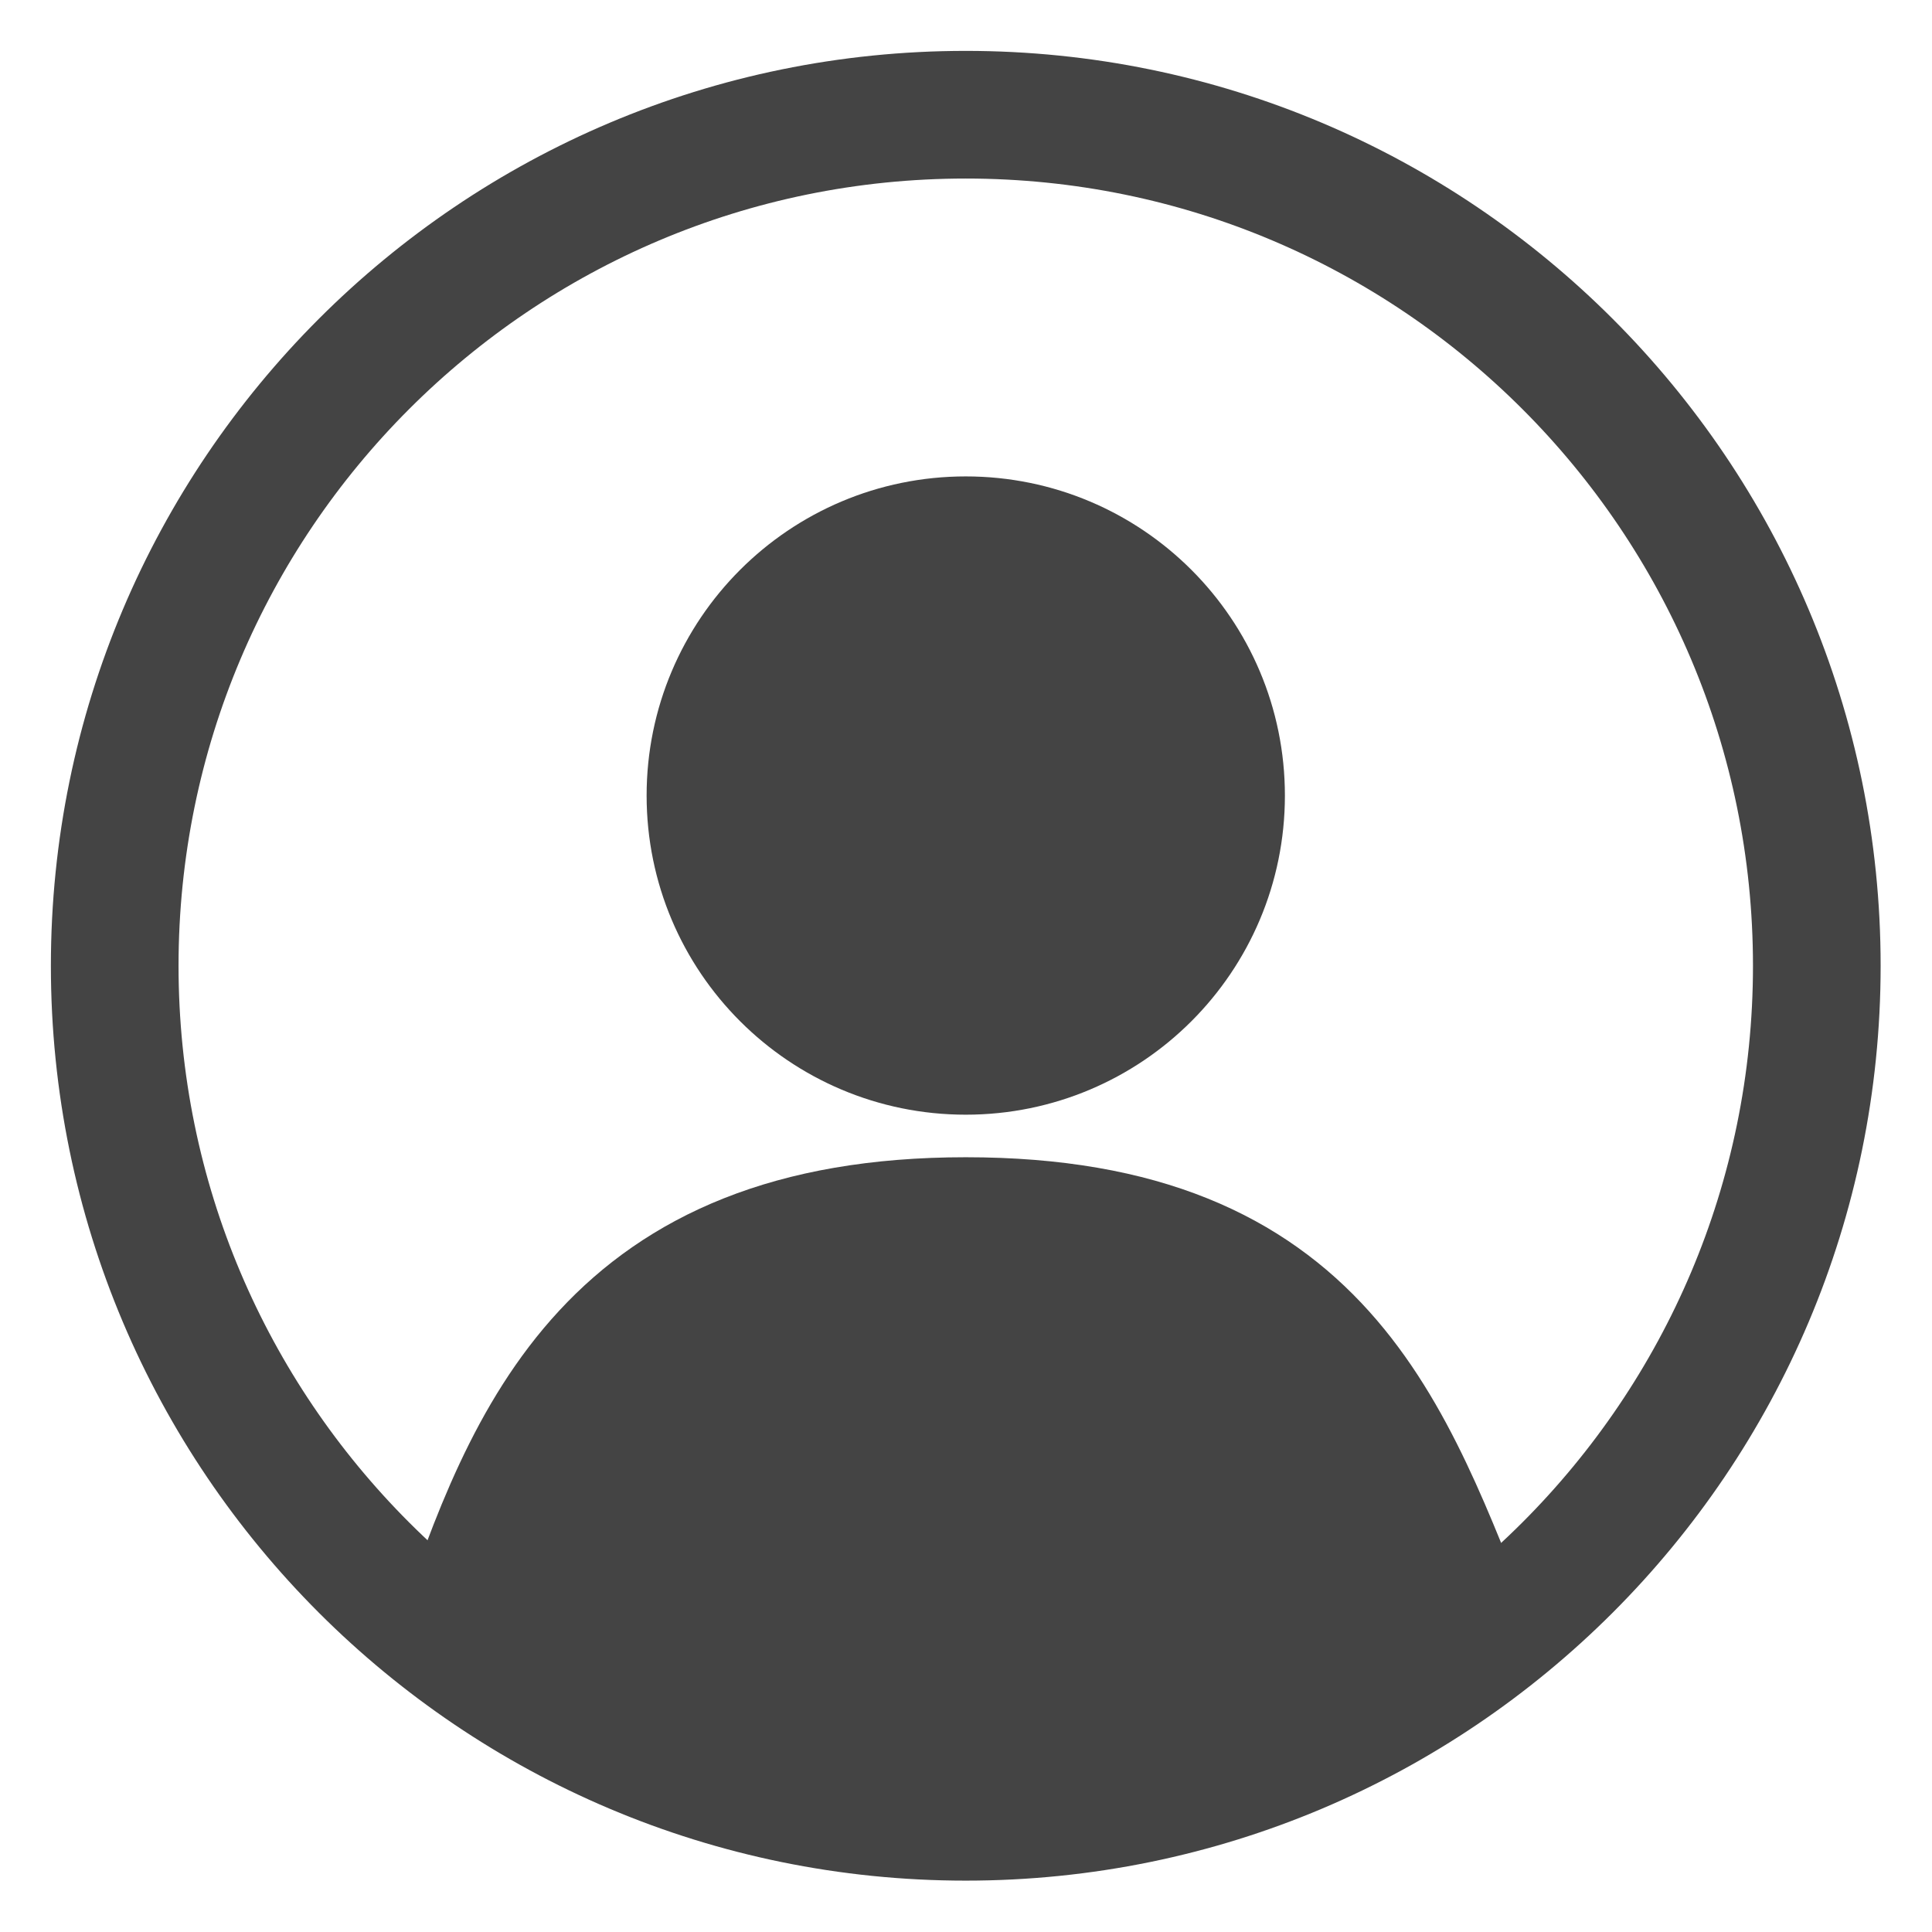
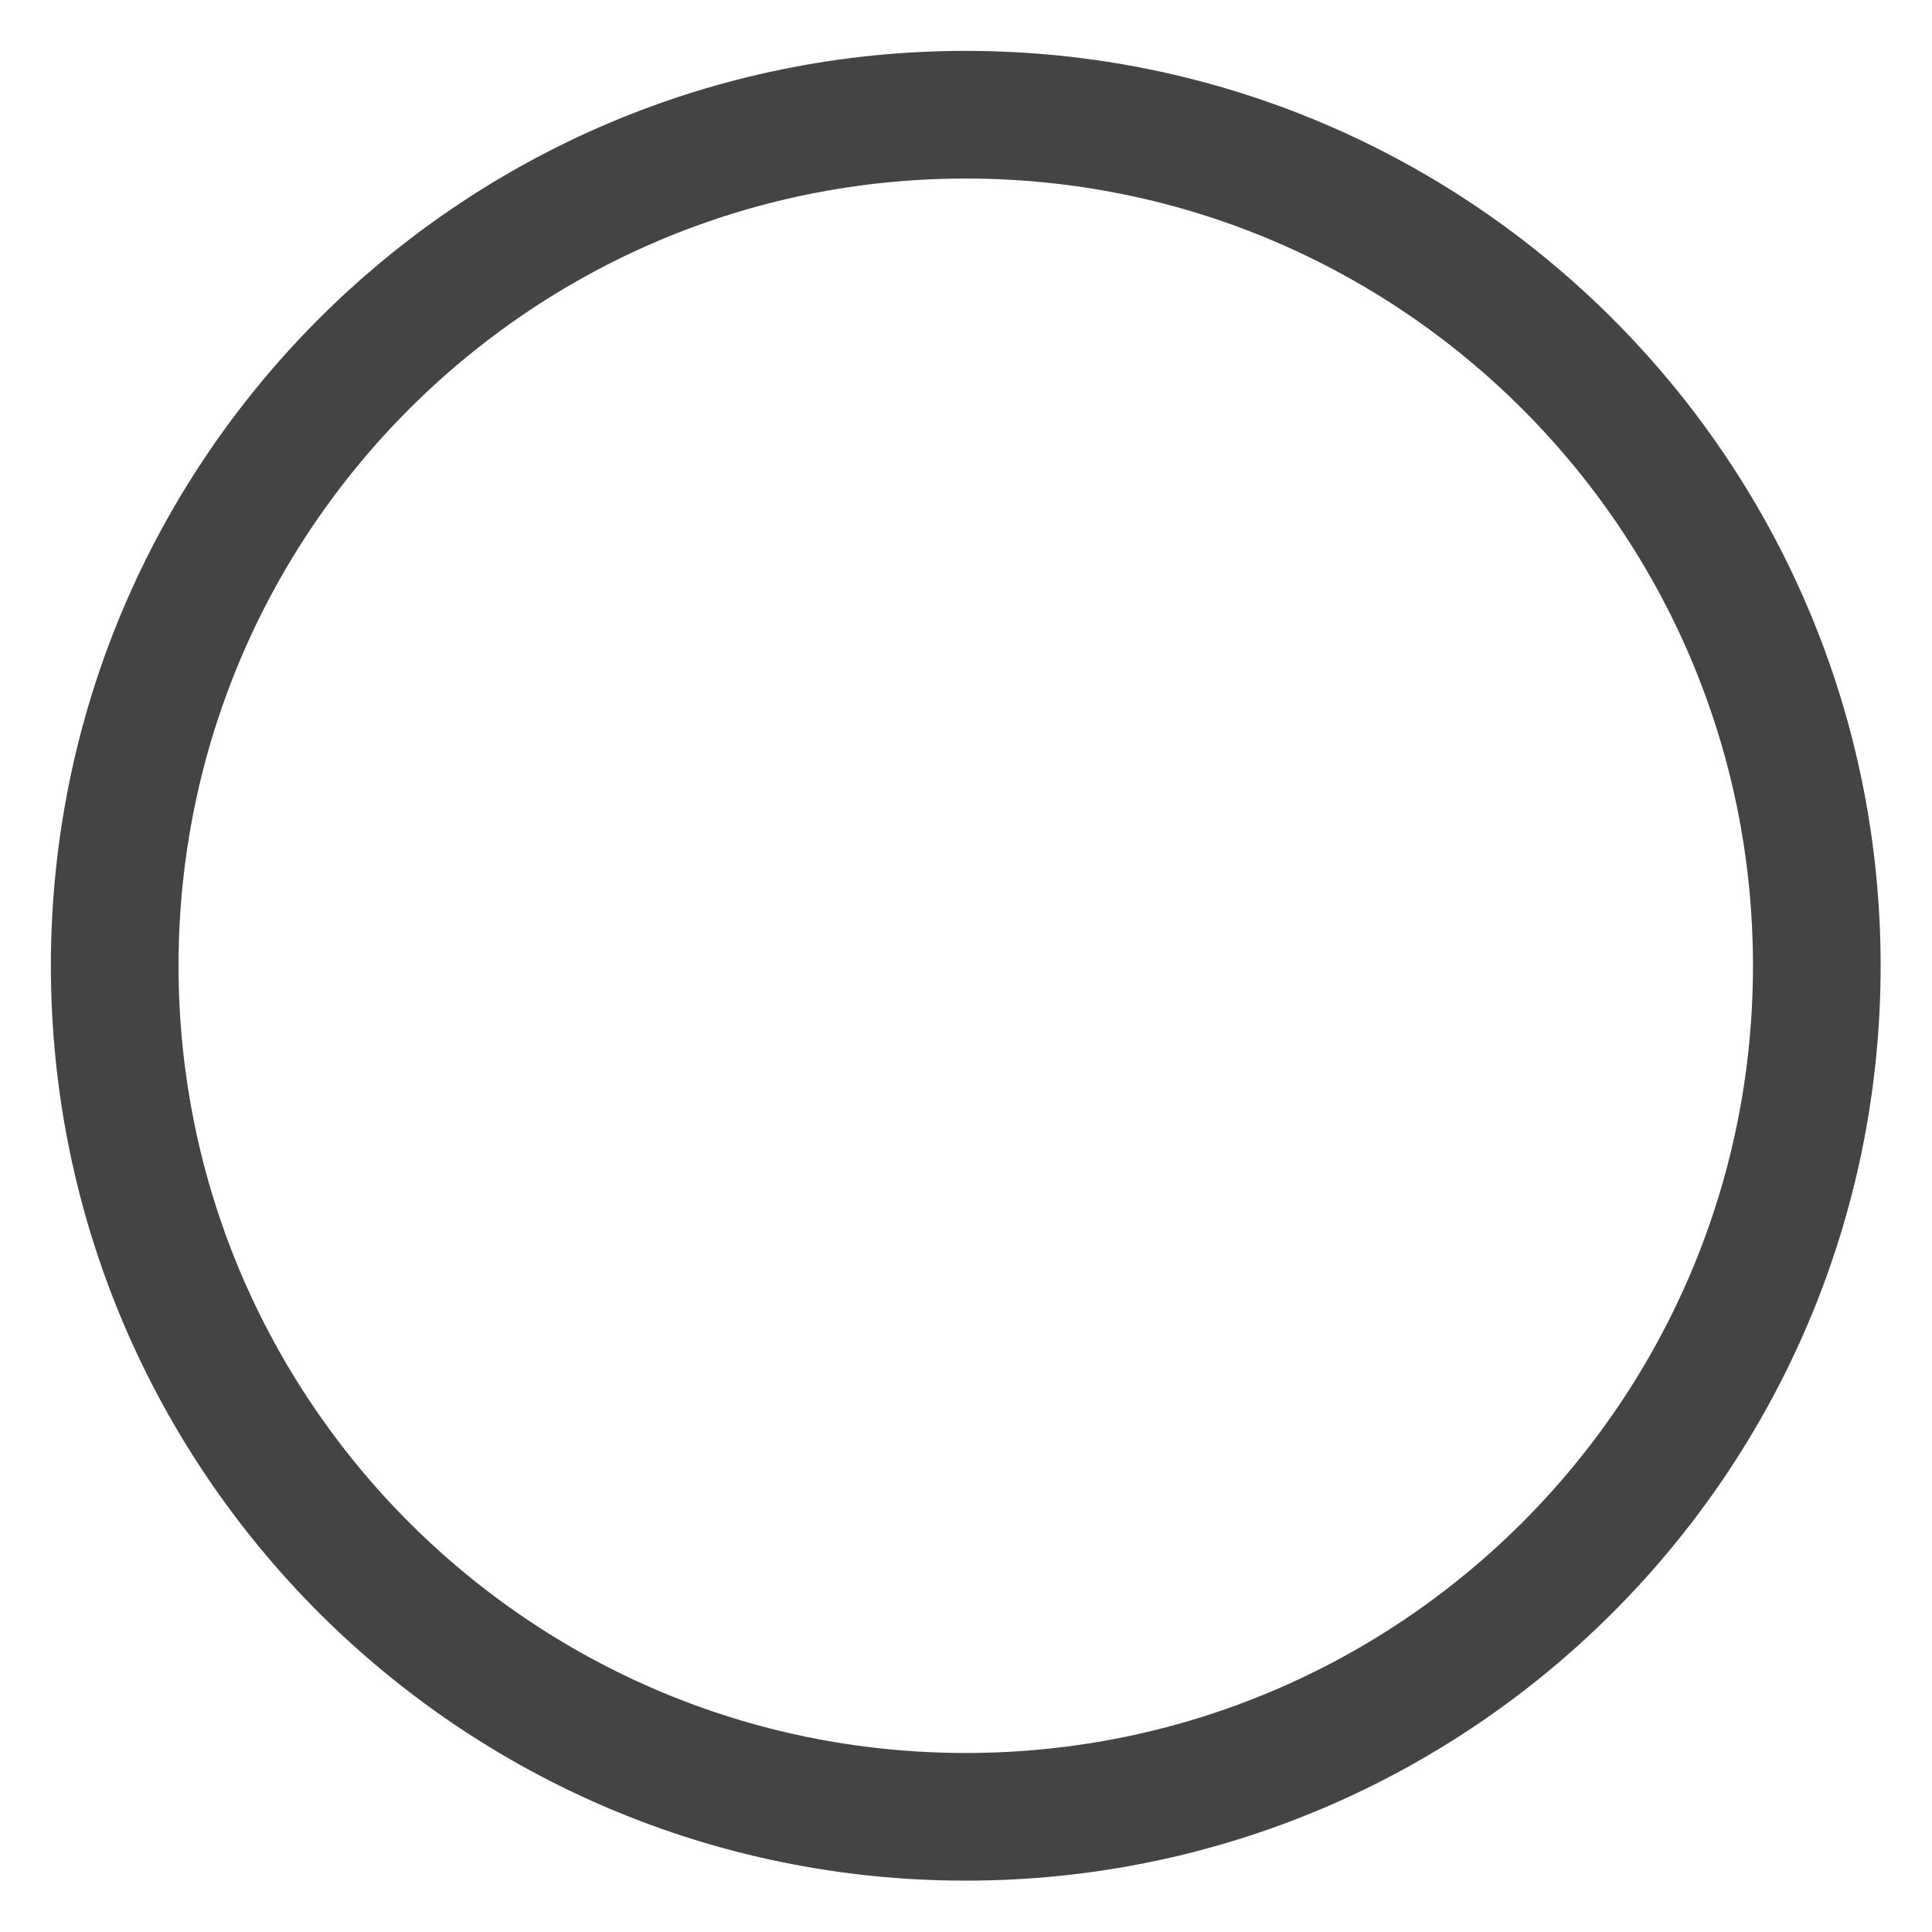
<svg xmlns="http://www.w3.org/2000/svg" id="eaSpDRYcvF21" viewBox="0 0 40 40" shape-rendering="geometricPrecision" text-rendering="geometricPrecision">
  <g transform="matrix(1.762 0 0 1.762-1.149-1.149)">
-     <path d="M-3,0c0-1.657,1.343-3,3-3s3,1.343,3,3-1.343,3-3,3-3-1.343-3-3Z" transform="translate(12 10)" fill="#444" stroke="#444" stroke-width="1.5" />
    <path d="M-10,0c0-5.523,4.477-10,10-10s10,4.477,10,10-4.477,10-10,10-10-4.477-10-10Z" transform="translate(12 12)" fill="none" stroke="#444" stroke-width="1.5" />
-     <path d="M17.969,20c-1-2.5-1.776-5-5.969-5-4.15,0-5.132,2.5-5.969,5" fill="none" stroke="#444" stroke-width="1.5" stroke-linecap="round" />
  </g>
-   <ellipse rx="9.058" ry="5.187" transform="matrix(1.097 0 0 1.145 20 32.009)" fill="#444" stroke-width="0" />
</svg>